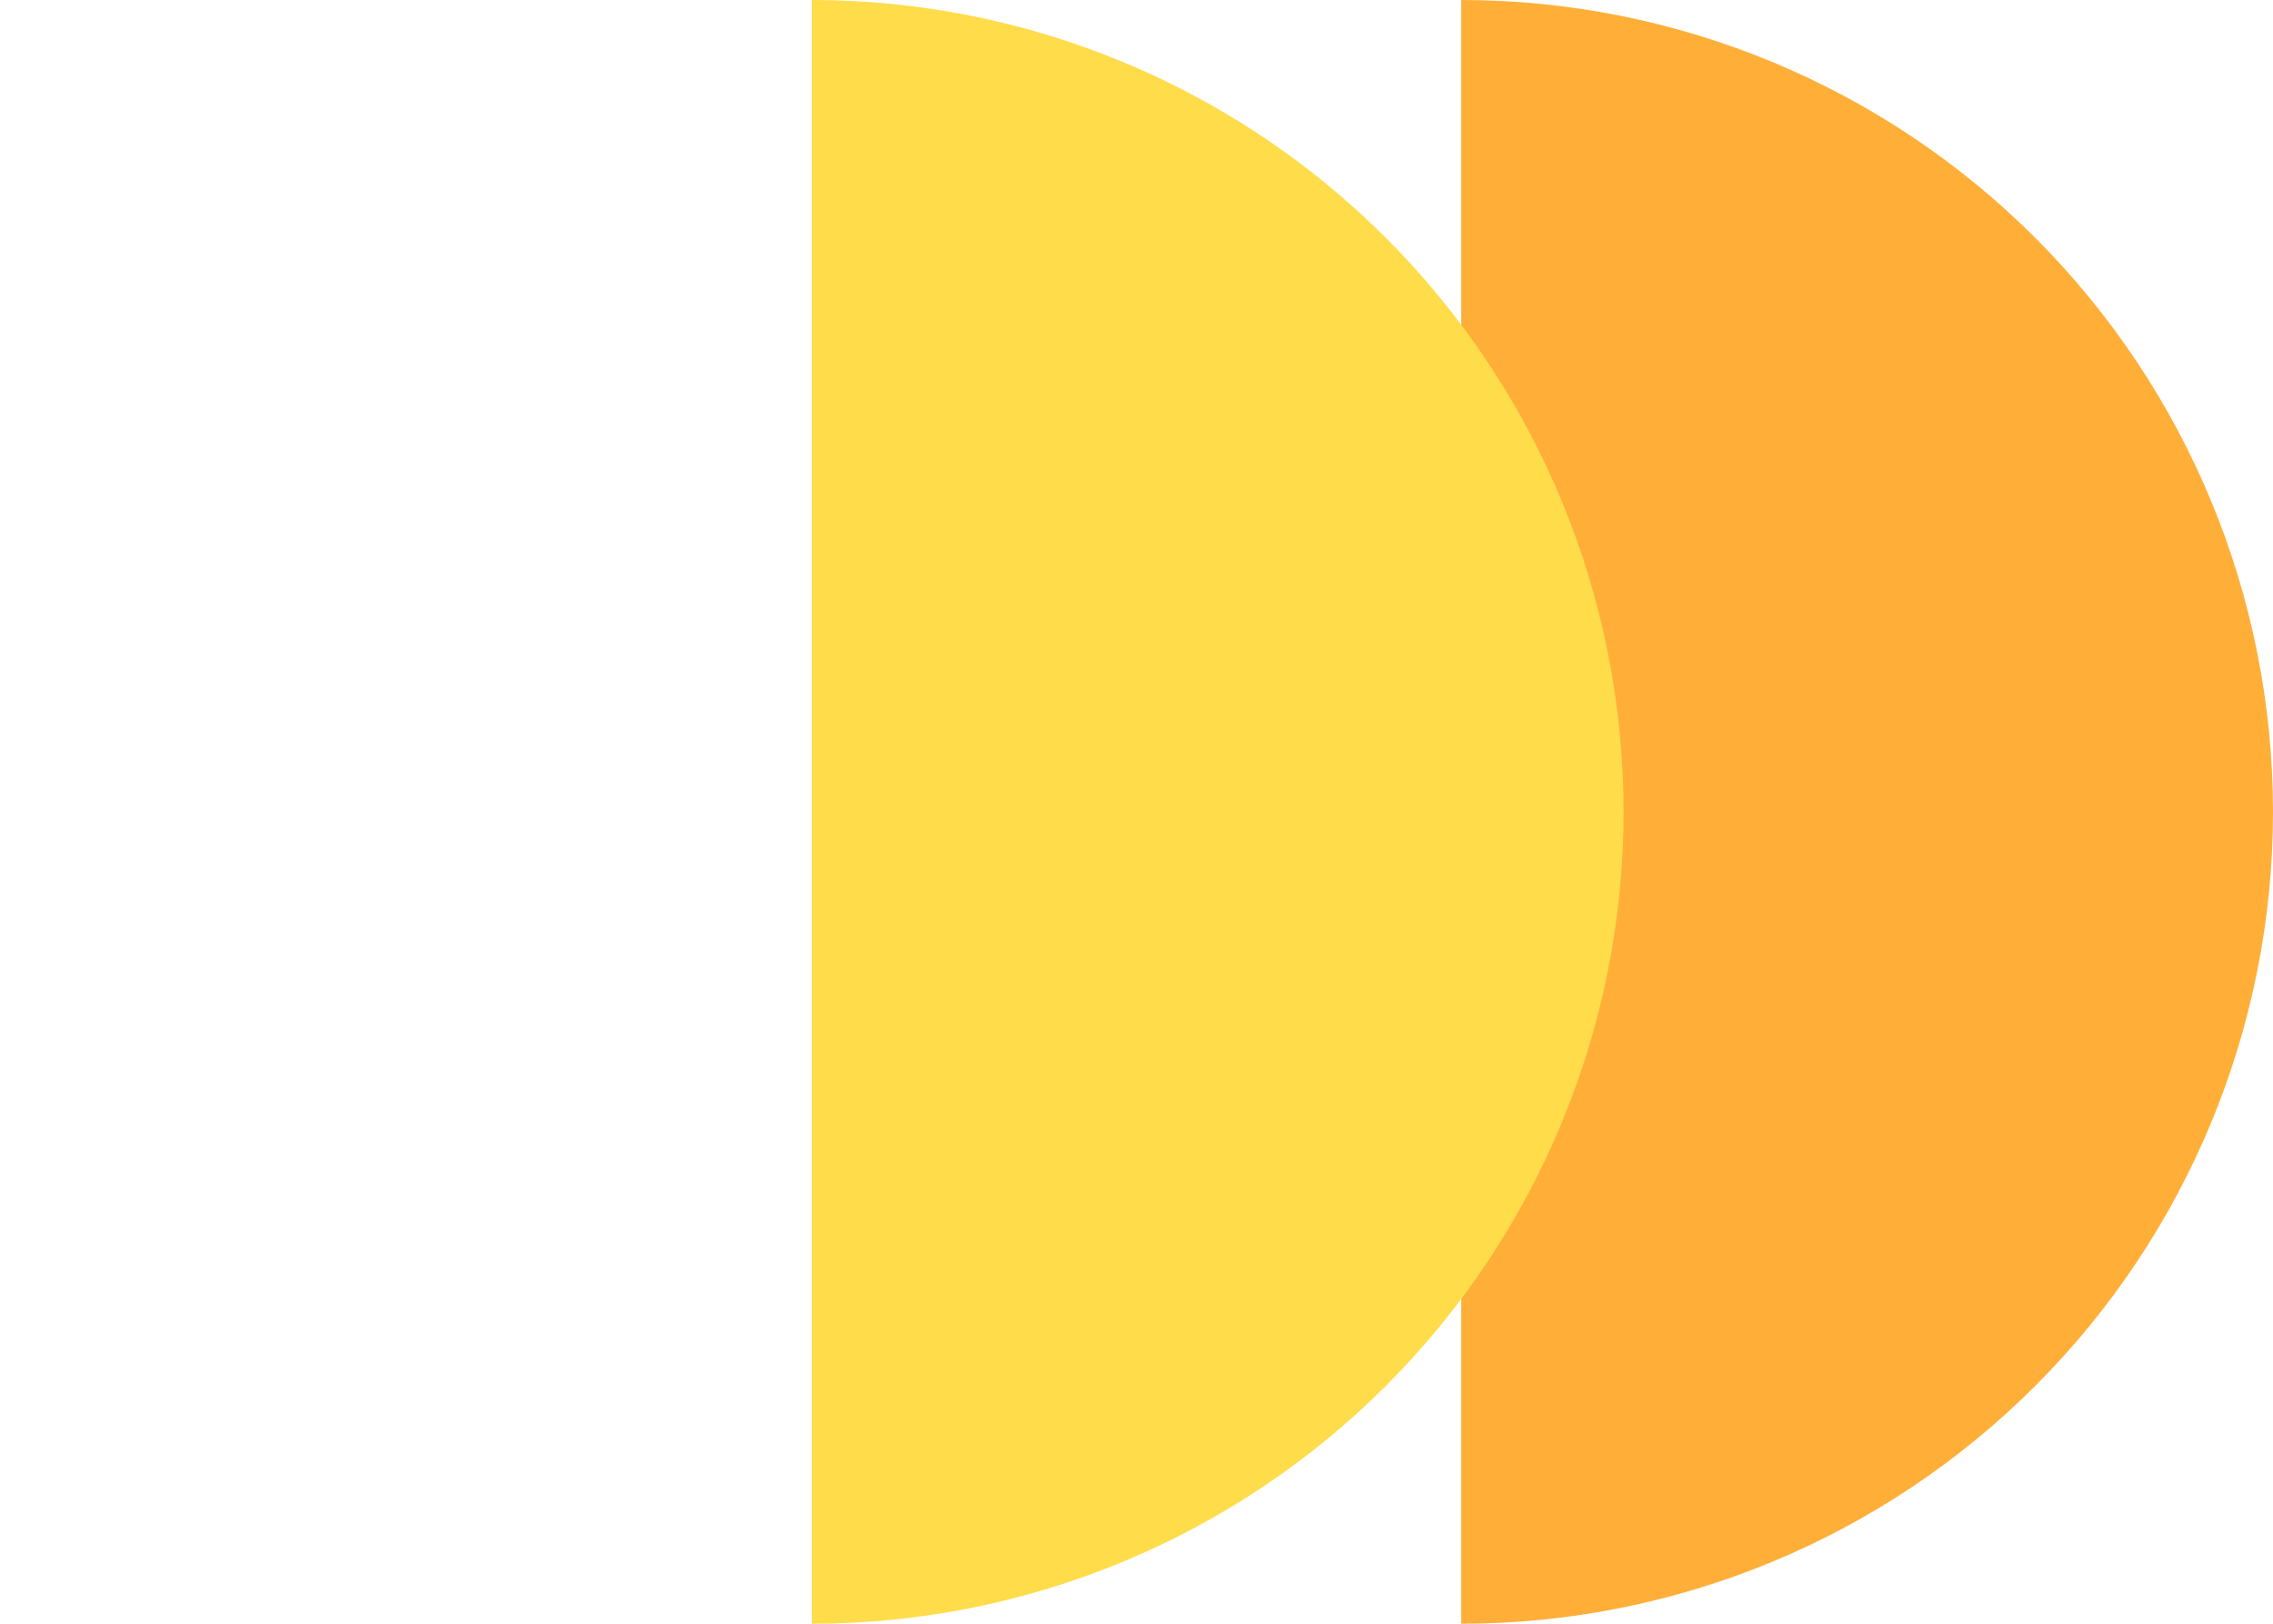
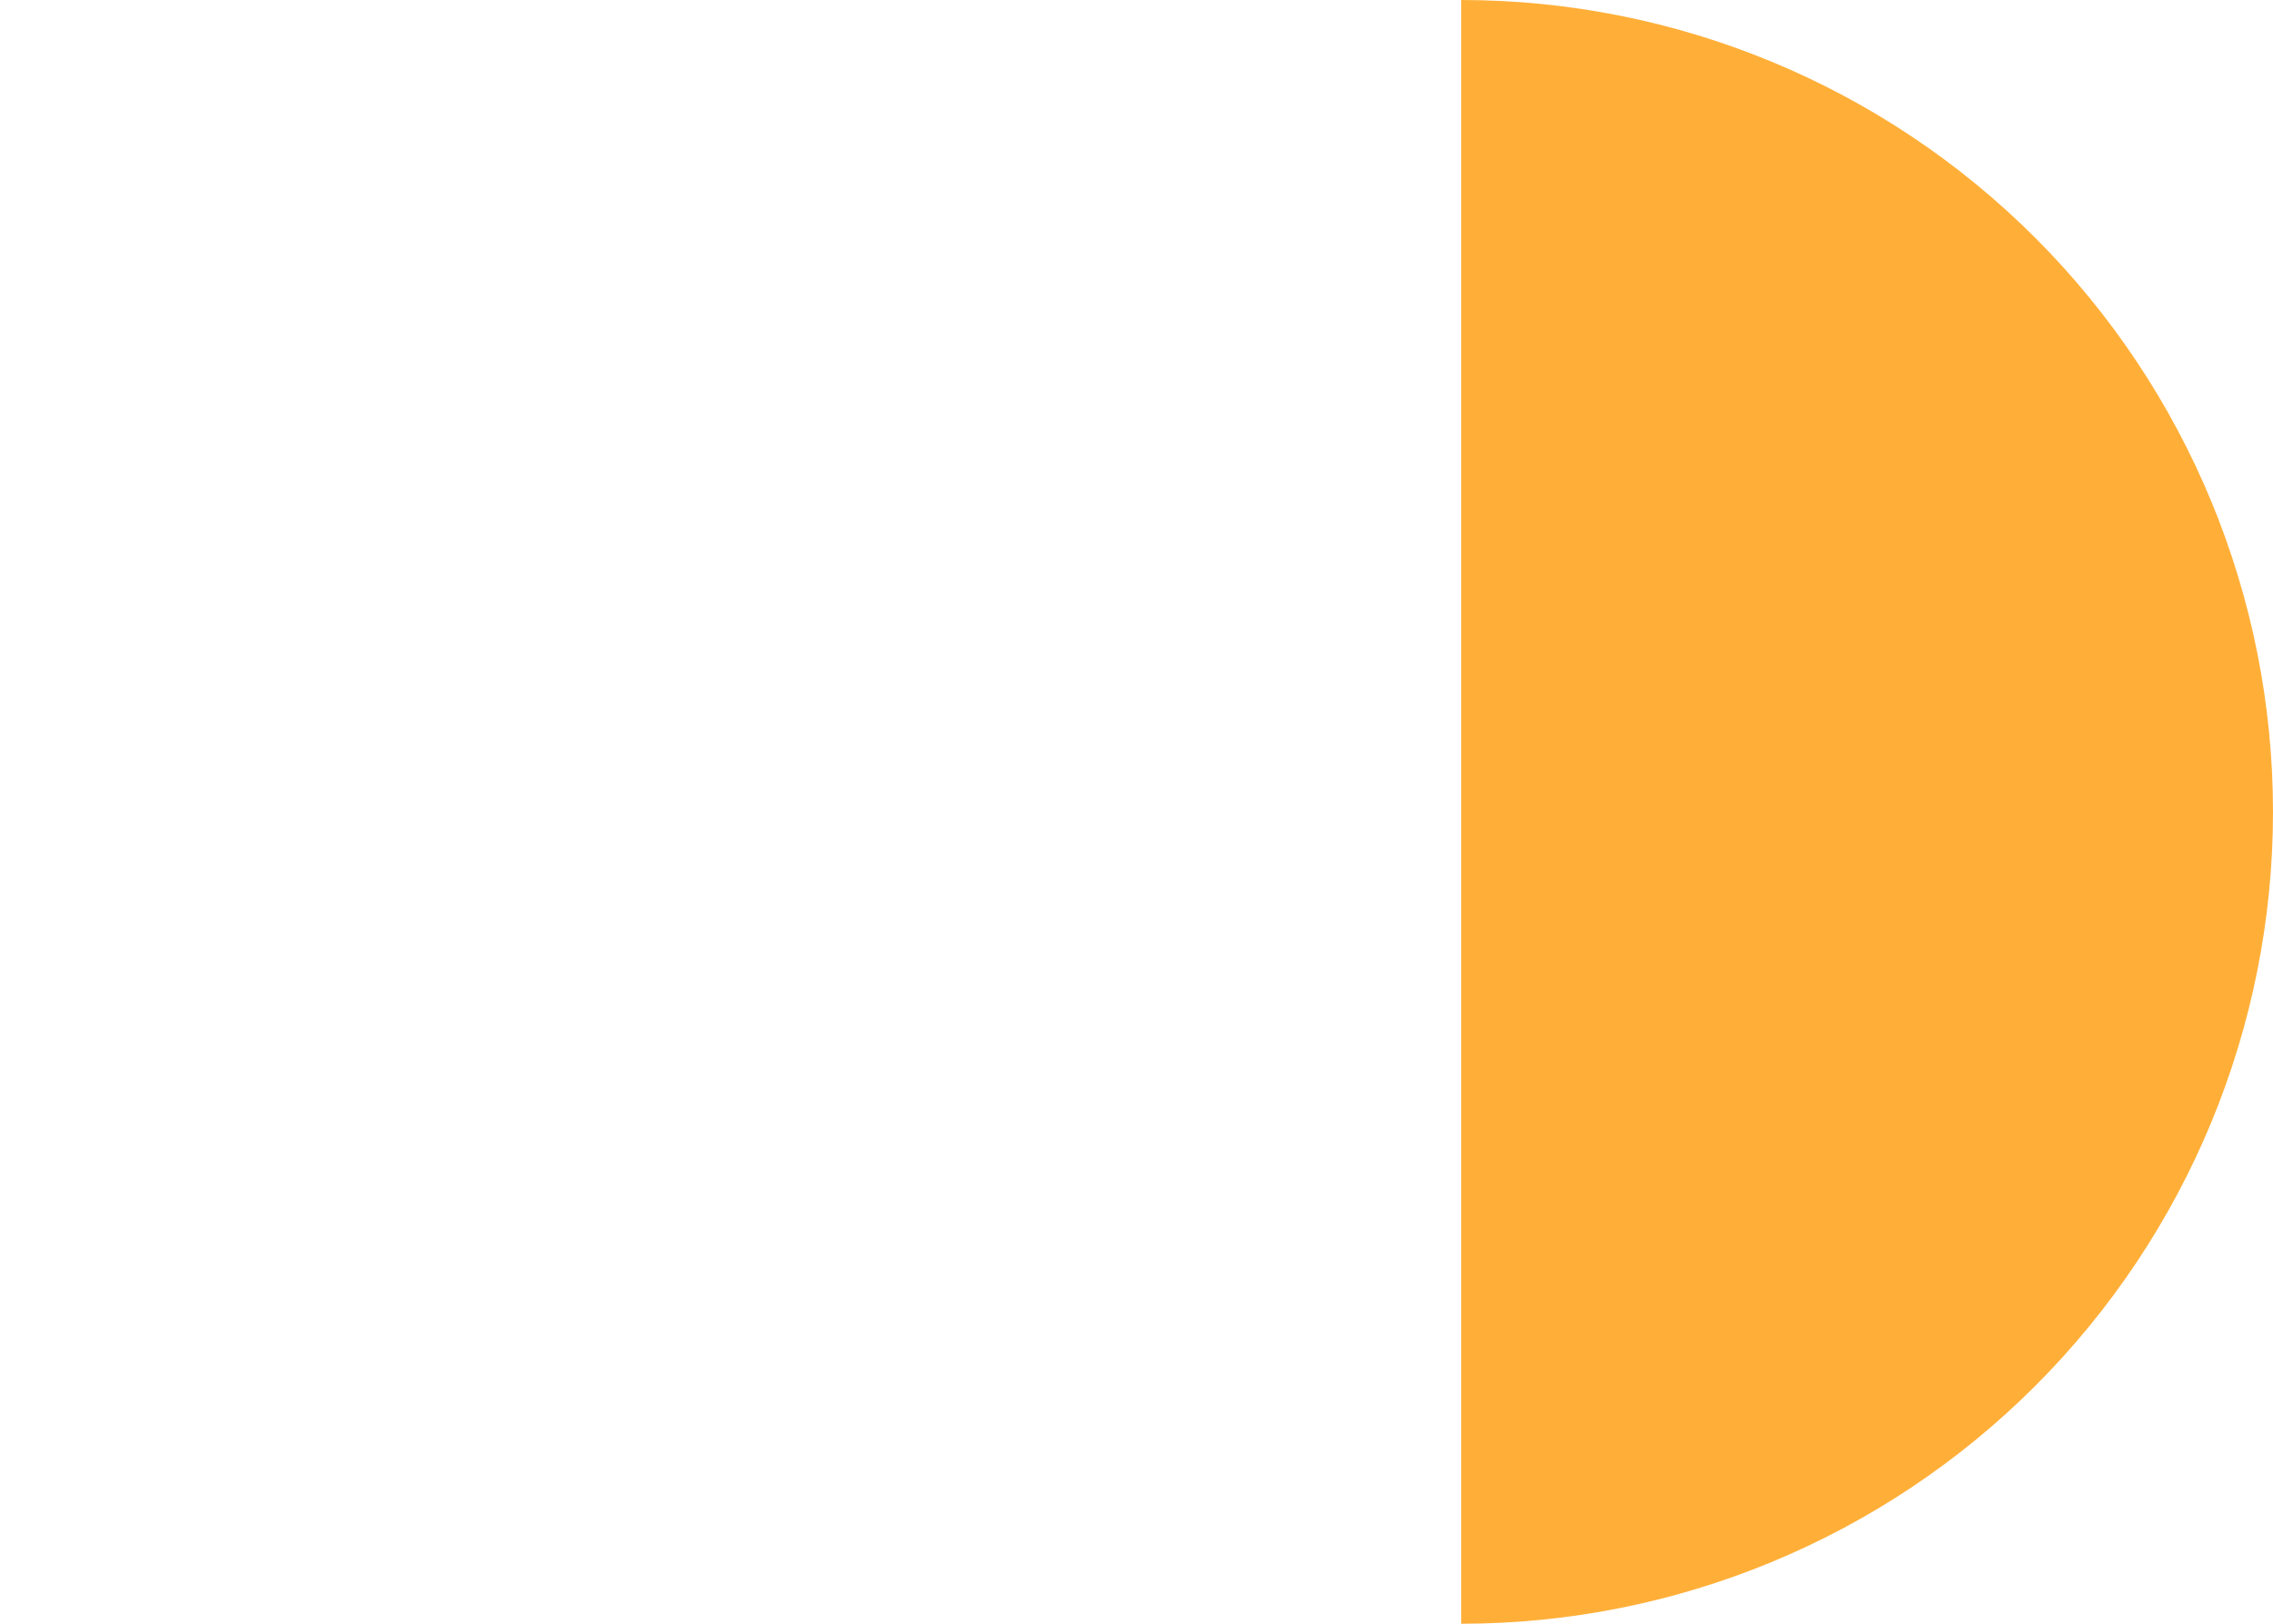
<svg xmlns="http://www.w3.org/2000/svg" width="140" height="100" viewBox="0 0 140 100" fill="none">
  <path d="M90 0C103.261 0 115.979 5.268 125.355 14.645C134.732 24.021 140 36.739 140 50C140 63.261 134.732 75.978 125.355 85.355C115.979 94.732 103.261 100 90 100L90 50L90 0Z" fill="#FFAF38" />
-   <path d="M50 0C63.261 0 75.978 5.268 85.355 14.645C94.732 24.021 100 36.739 100 50C100 63.261 94.732 75.978 85.355 85.355C75.979 94.732 63.261 100 50 100L50 50L50 0Z" fill="#FFDC49" />
</svg>